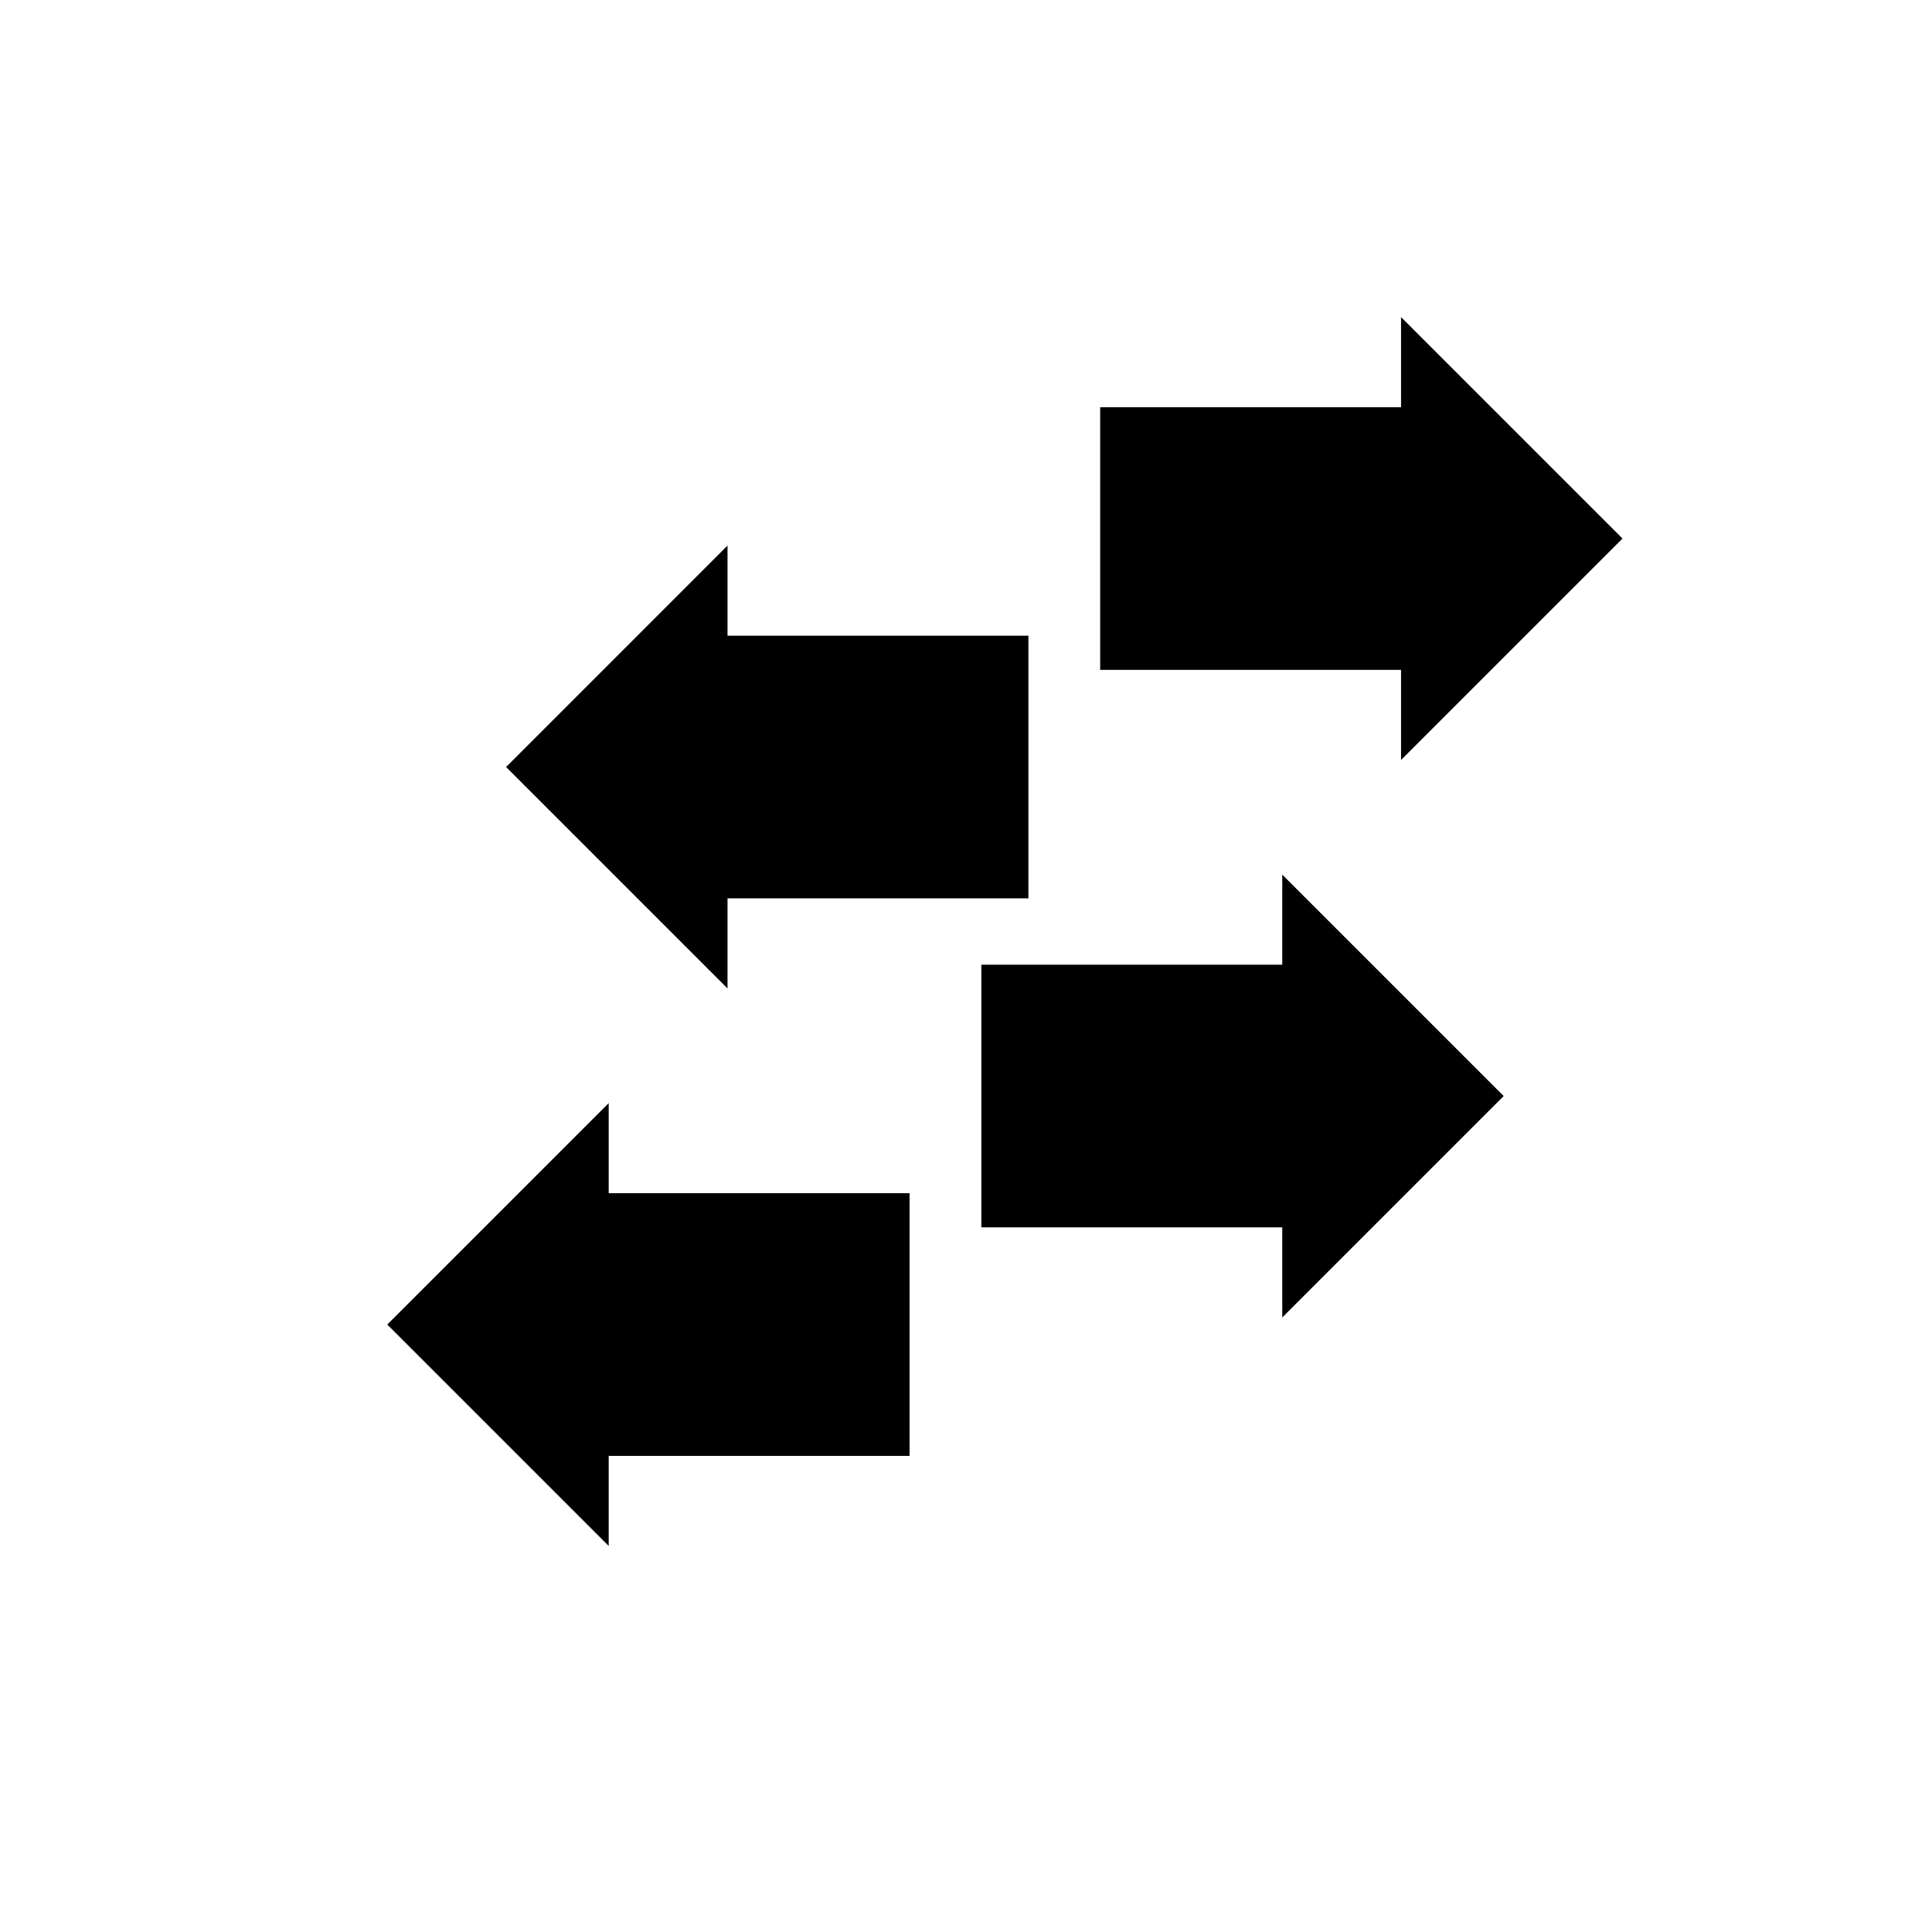
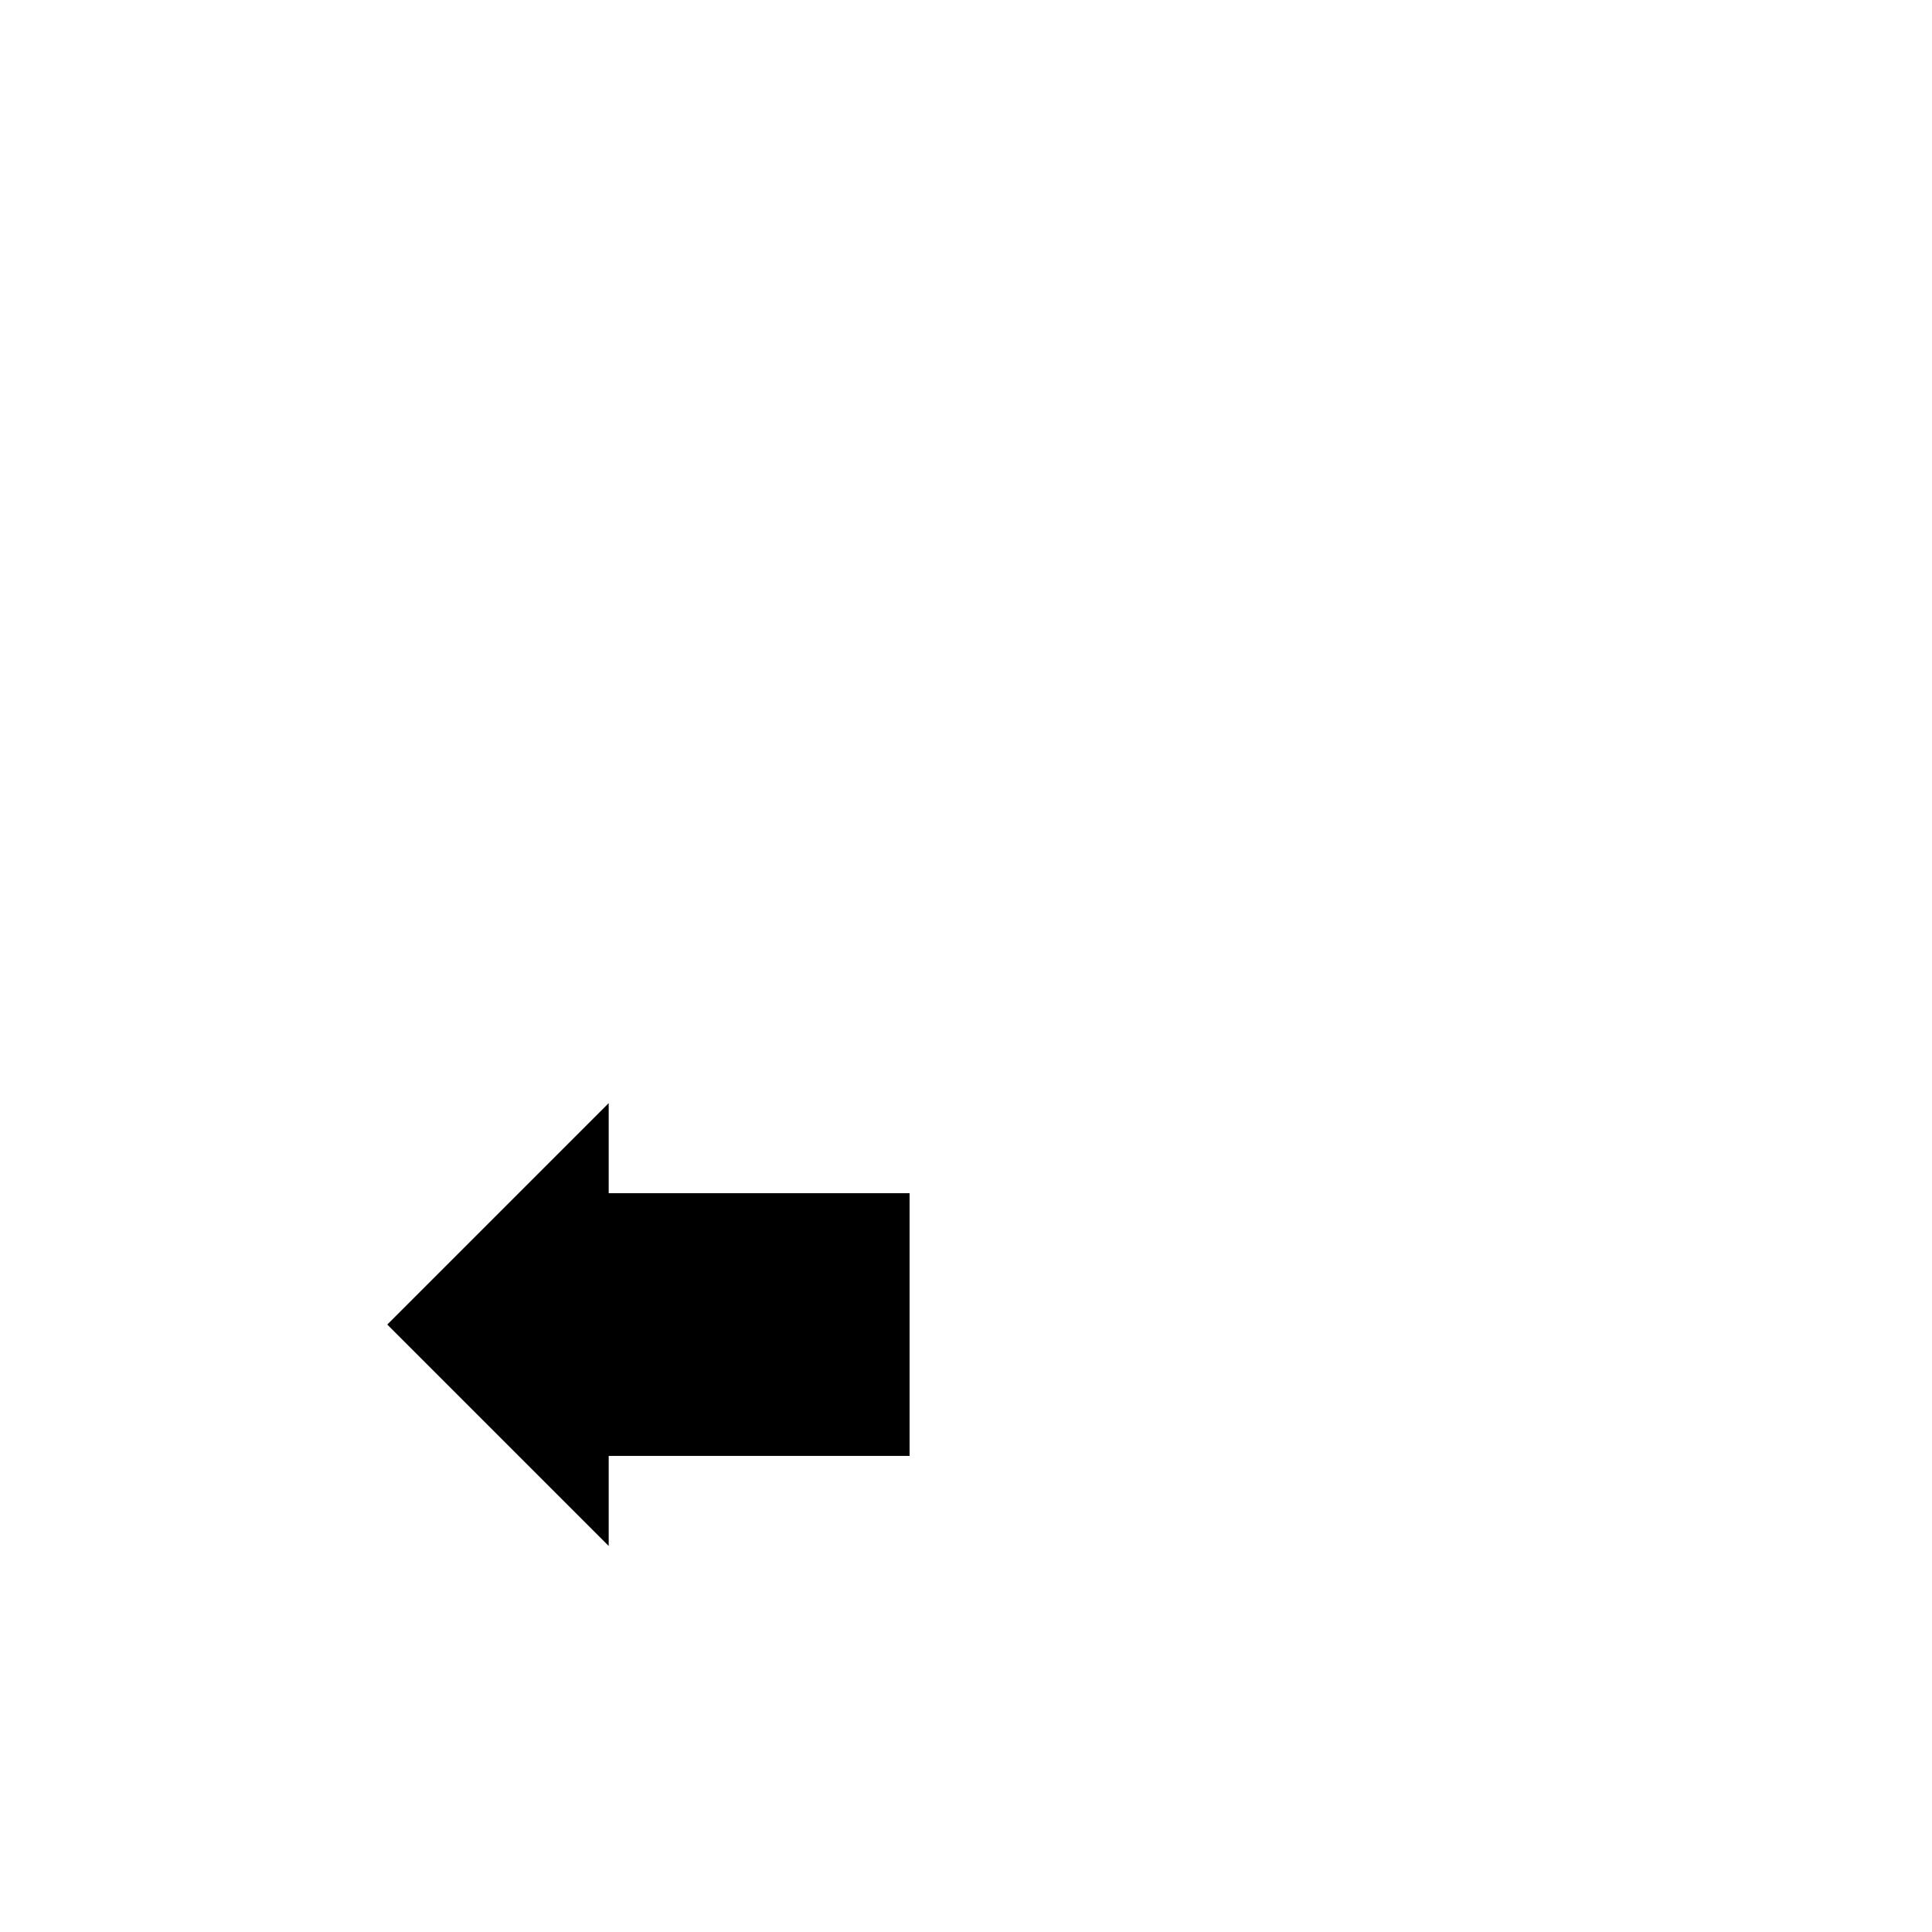
<svg xmlns="http://www.w3.org/2000/svg" fill="#000000" width="800px" height="800px" version="1.1" viewBox="144 144 512 512">
  <g>
-     <path d="m336.8 382.07h79.738v-69.605h-79.738v-23.879l-58.68 58.684 58.68 58.68z" />
    <path d="m305.31 436.34-58.68 58.68 58.68 58.68v-23.875h79.738v-69.609h-79.738z" />
-     <path d="m483.81 399.66h-79.738v69.609h79.738v23.875l58.68-58.68-58.68-58.68z" />
-     <path d="m515.29 345.4 58.684-58.68-58.684-58.684v23.879h-79.734v69.609h79.734z" />
  </g>
</svg>